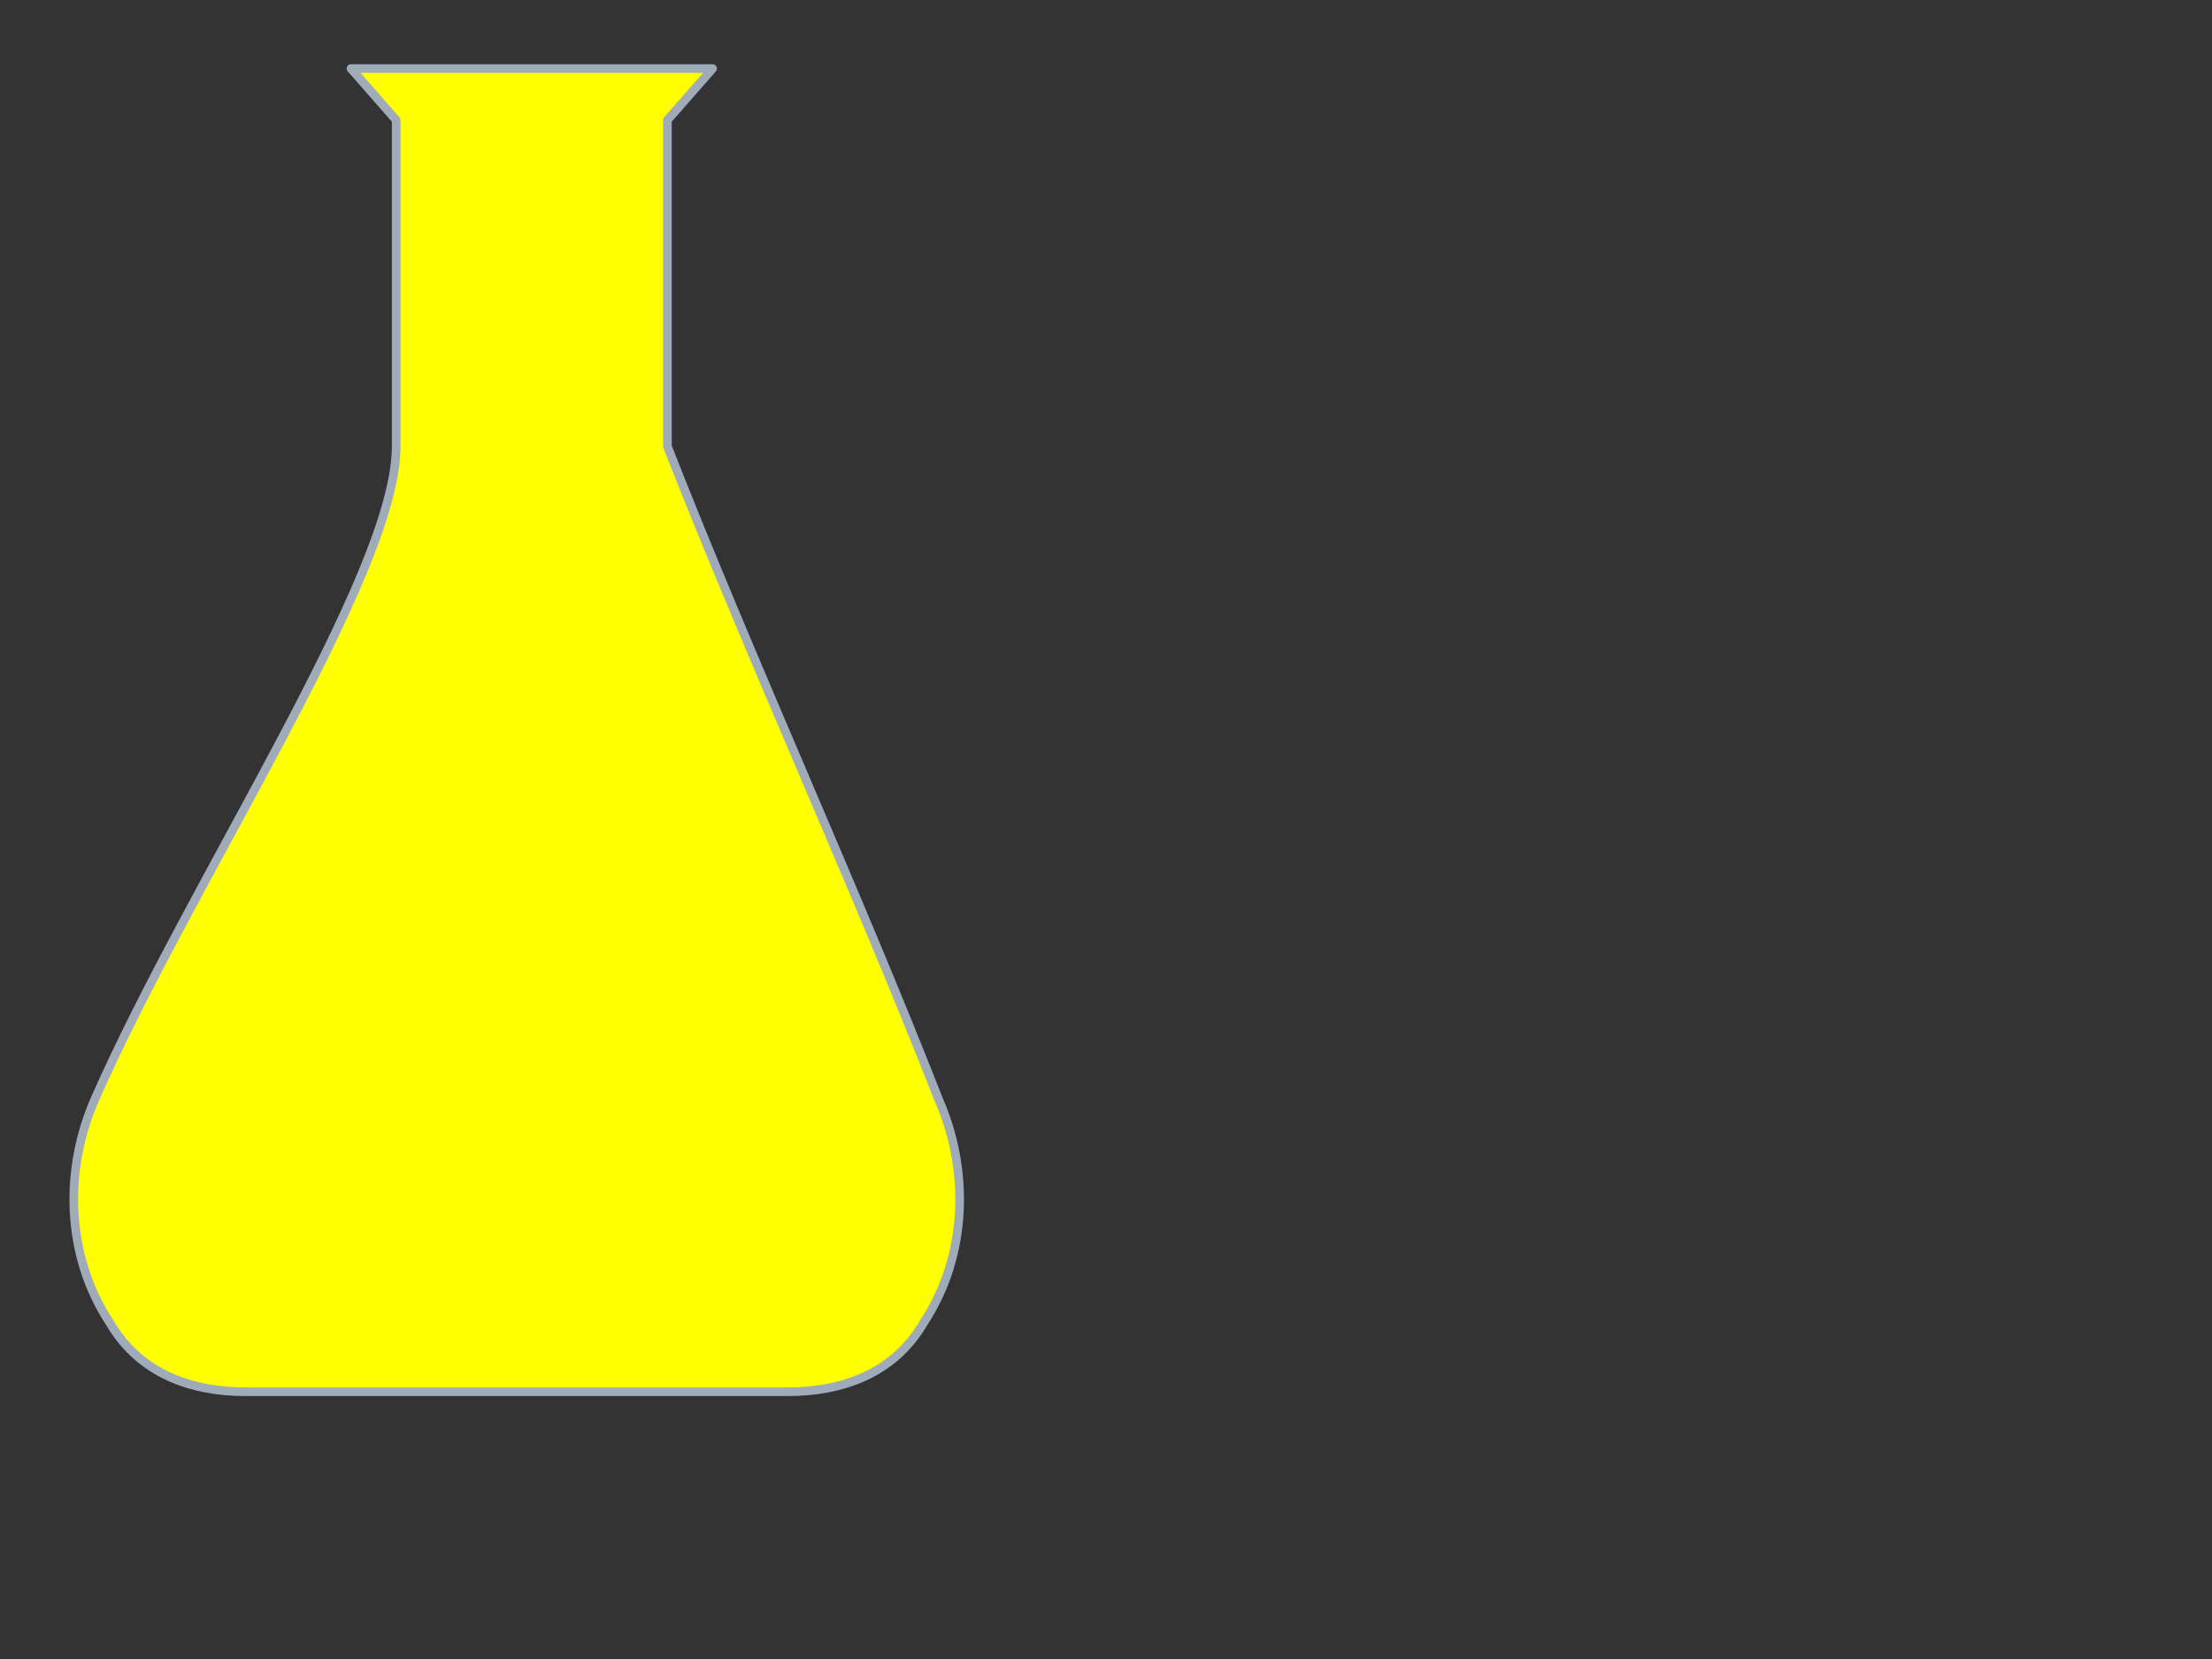
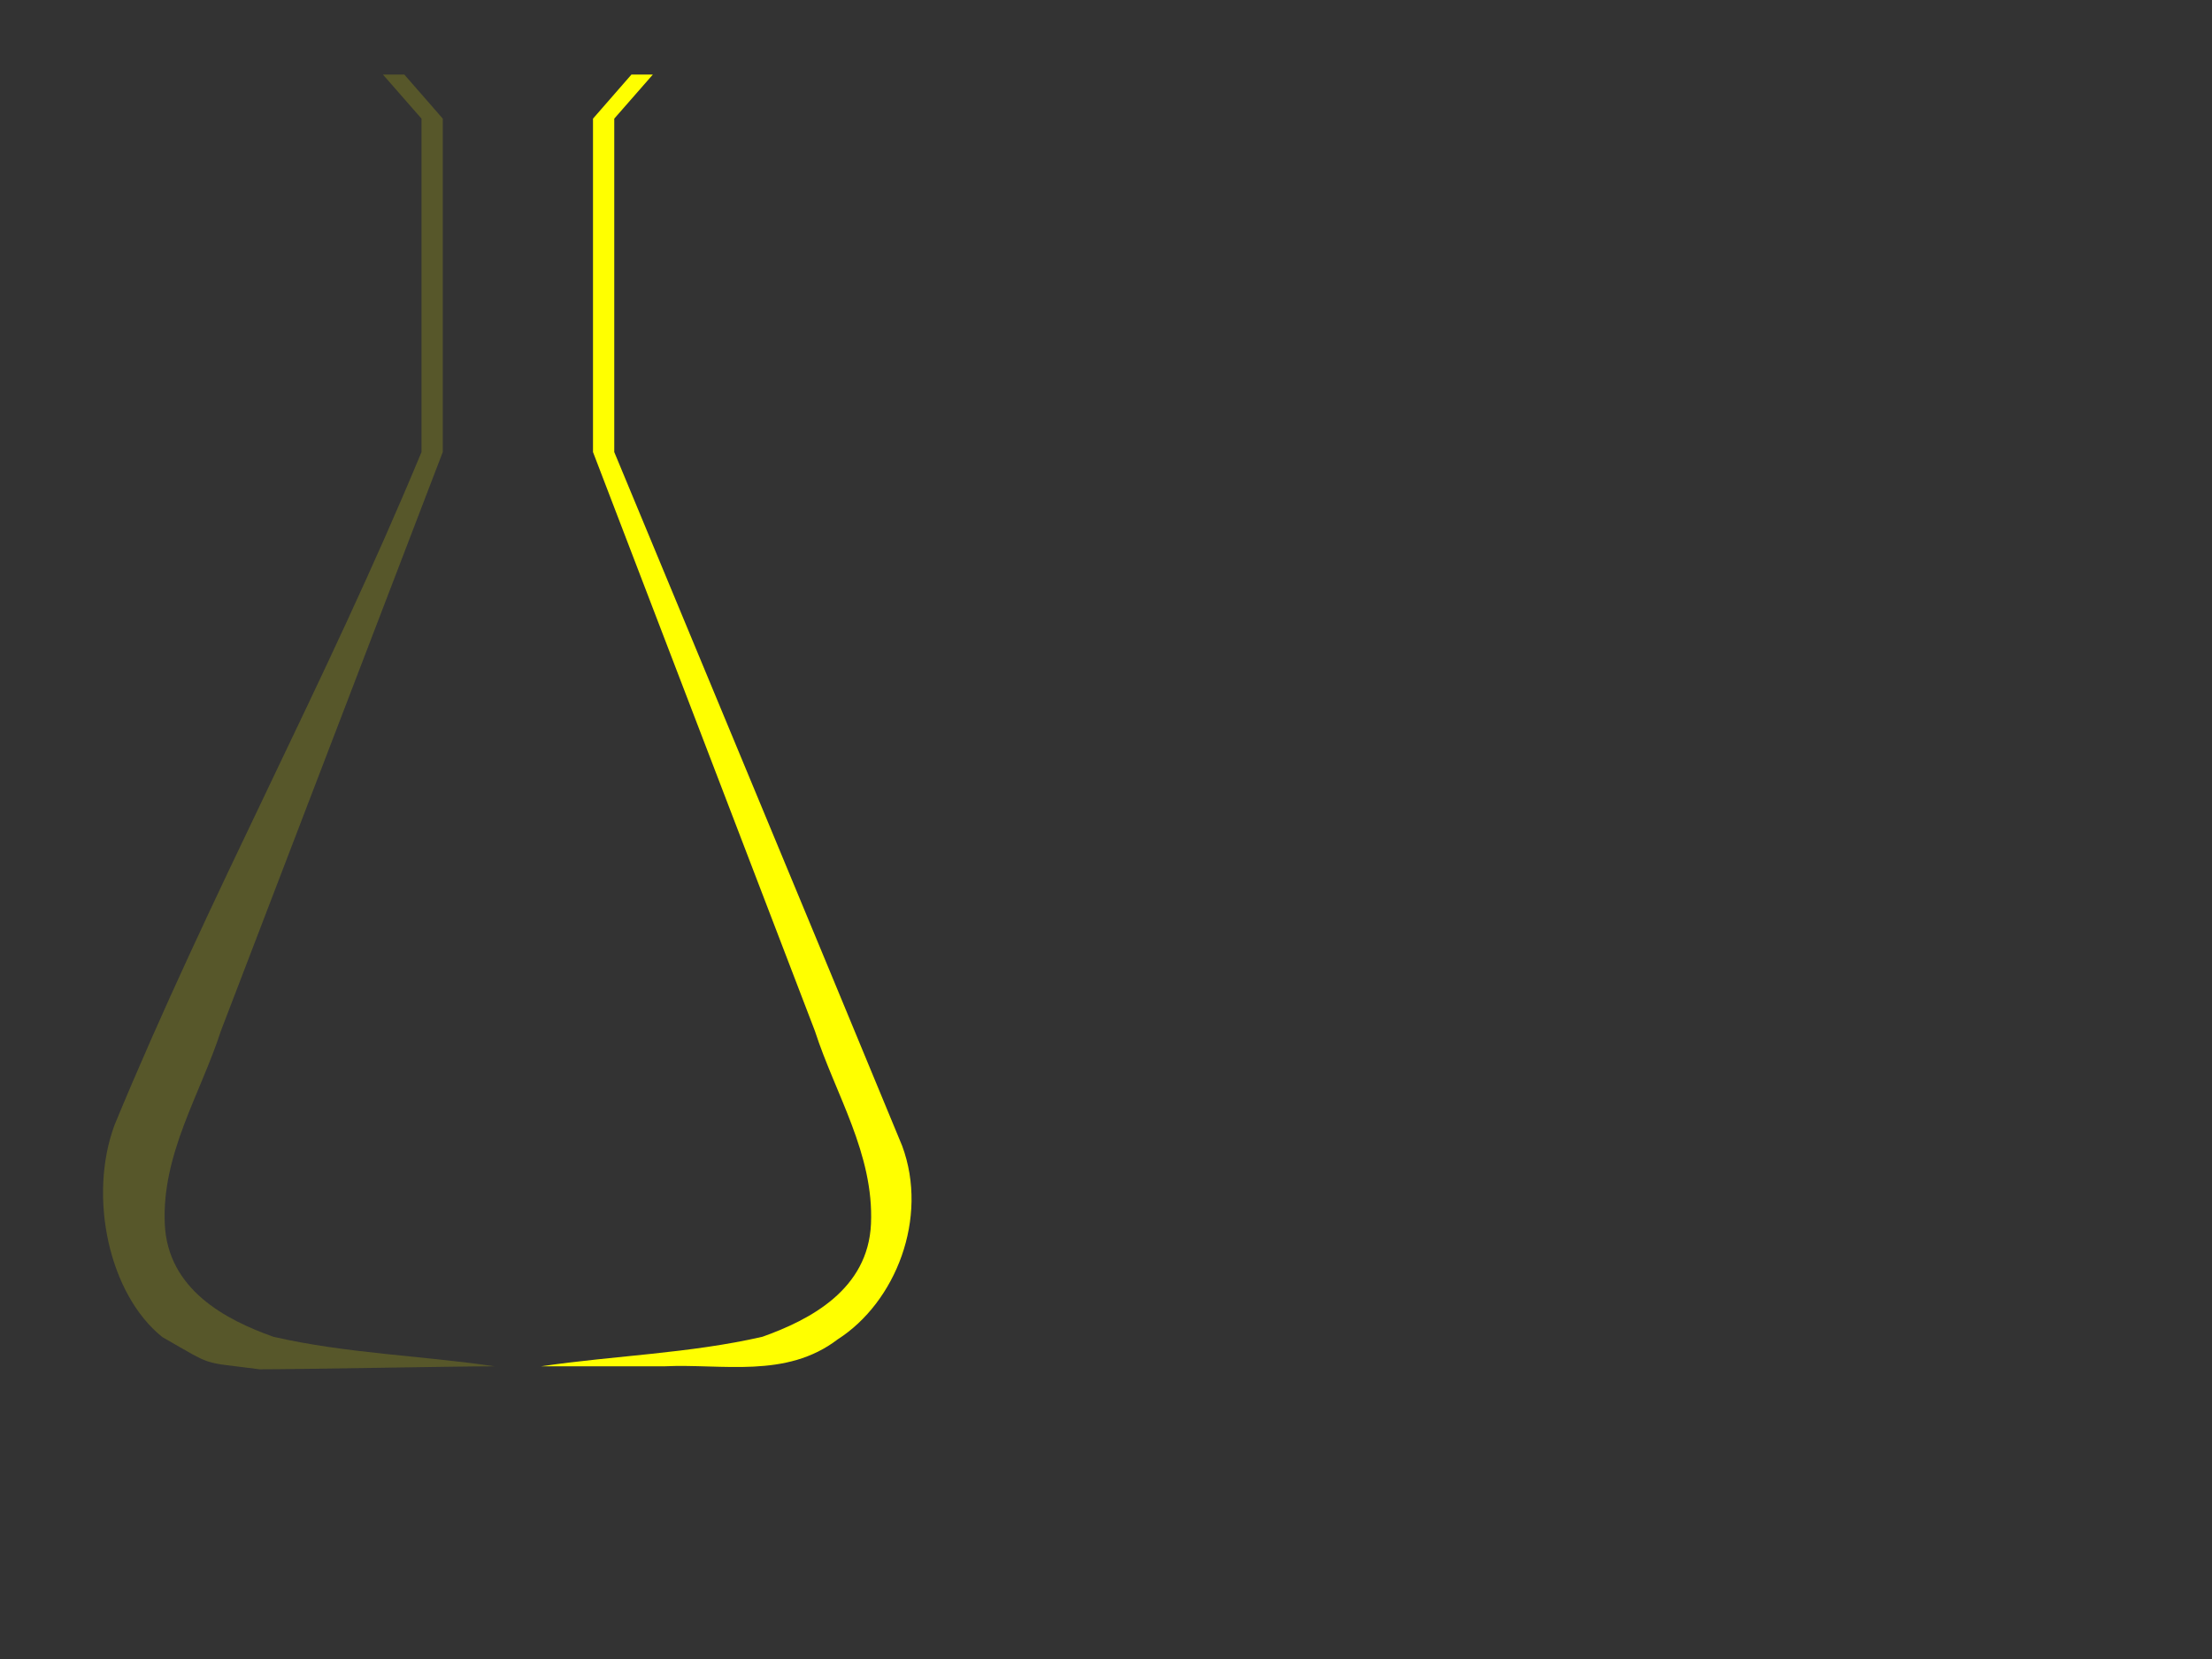
<svg xmlns="http://www.w3.org/2000/svg" width="640" height="480">
  <rect width="100%" height="100%" fill="#333333" stroke="none" />
  <title>yellow chemistry flask</title>
  <g>
    <title>Layer 1</title>
    <g id="layer1">
      <g id="g2651">
-         <path fill="#ffff00" fill-rule="evenodd" stroke="#9fabb9" stroke-width="2.5" stroke-linecap="round" stroke-linejoin="round" stroke-miterlimit="4" id="path29274" d="m101.55,19.828l13.074,14.909c0,36.46 0,57.158 0,94.45c0,37.292 -59.597,125.968 -87.209,188.944c-8.72,19.887 -8.696,44.746 4.384,64.633c8.72,14.915 23.947,19.907 39.221,19.907c52.319,0 104.642,0 156.962,0c15.274,0 30.501,-4.992 39.221,-19.907c13.08,-19.887 13.103,-44.746 4.384,-64.633c-24.706,-62.977 -53.774,-125.968 -78.481,-188.944c0,-36.46 0,-57.99 0,-94.45l12.651,-14.426l0.423,-0.482l-104.628,0z" />
        <path fill="#ffff00" fill-rule="evenodd" stroke-width="1px" id="path6038" d="m177.724,34.324c0,32.156 0,64.312 0,96.467c27.752,66.925 55.638,133.806 83.307,200.757c7.741,20.9 -1.914,45.26 -18.66,55.969c-14.93,11.427 -33.319,7.008 -50.131,7.797c-11.896,0 -23.792,0 -35.688,0c21.298,-3.127 43.03,-3.717 64.043,-8.547c13.801,-4.913 30.567,-13.669 31.41,-32.679c0.868,-20.292 -10.295,-37.463 -16.232,-55.802c-21.4,-55.832 -42.801,-111.663 -64.201,-167.495c0,-32.156 0,-64.312 0,-96.467l11.12,-12.748l6.192,0l-11.159,12.748l-0,-0z" />
        <path fill="#ffff00" fill-opacity="0.176" fill-rule="evenodd" stroke-width="1px" id="path1613" d="m121.954,34.324c0,32.156 0,64.312 0,96.467c-27.752,66.925 -61.141,127.738 -88.81,194.689c-7.741,20.9 -1.538,49.111 13.843,61.388c15.381,8.77 10.767,7.016 28.151,9.315c11.896,0 56.092,-0.868 67.988,-0.868c-21.298,-3.127 -43.03,-3.717 -64.043,-8.547c-13.801,-4.913 -30.567,-13.669 -31.41,-32.679c-0.868,-20.292 10.295,-37.463 16.232,-55.802c21.4,-55.832 42.801,-111.663 64.201,-167.495c0,-32.156 0,-64.312 0,-96.467l-11.12,-12.748l-6.192,0l11.159,12.748l0,-0z" />
      </g>
    </g>
  </g>
</svg>